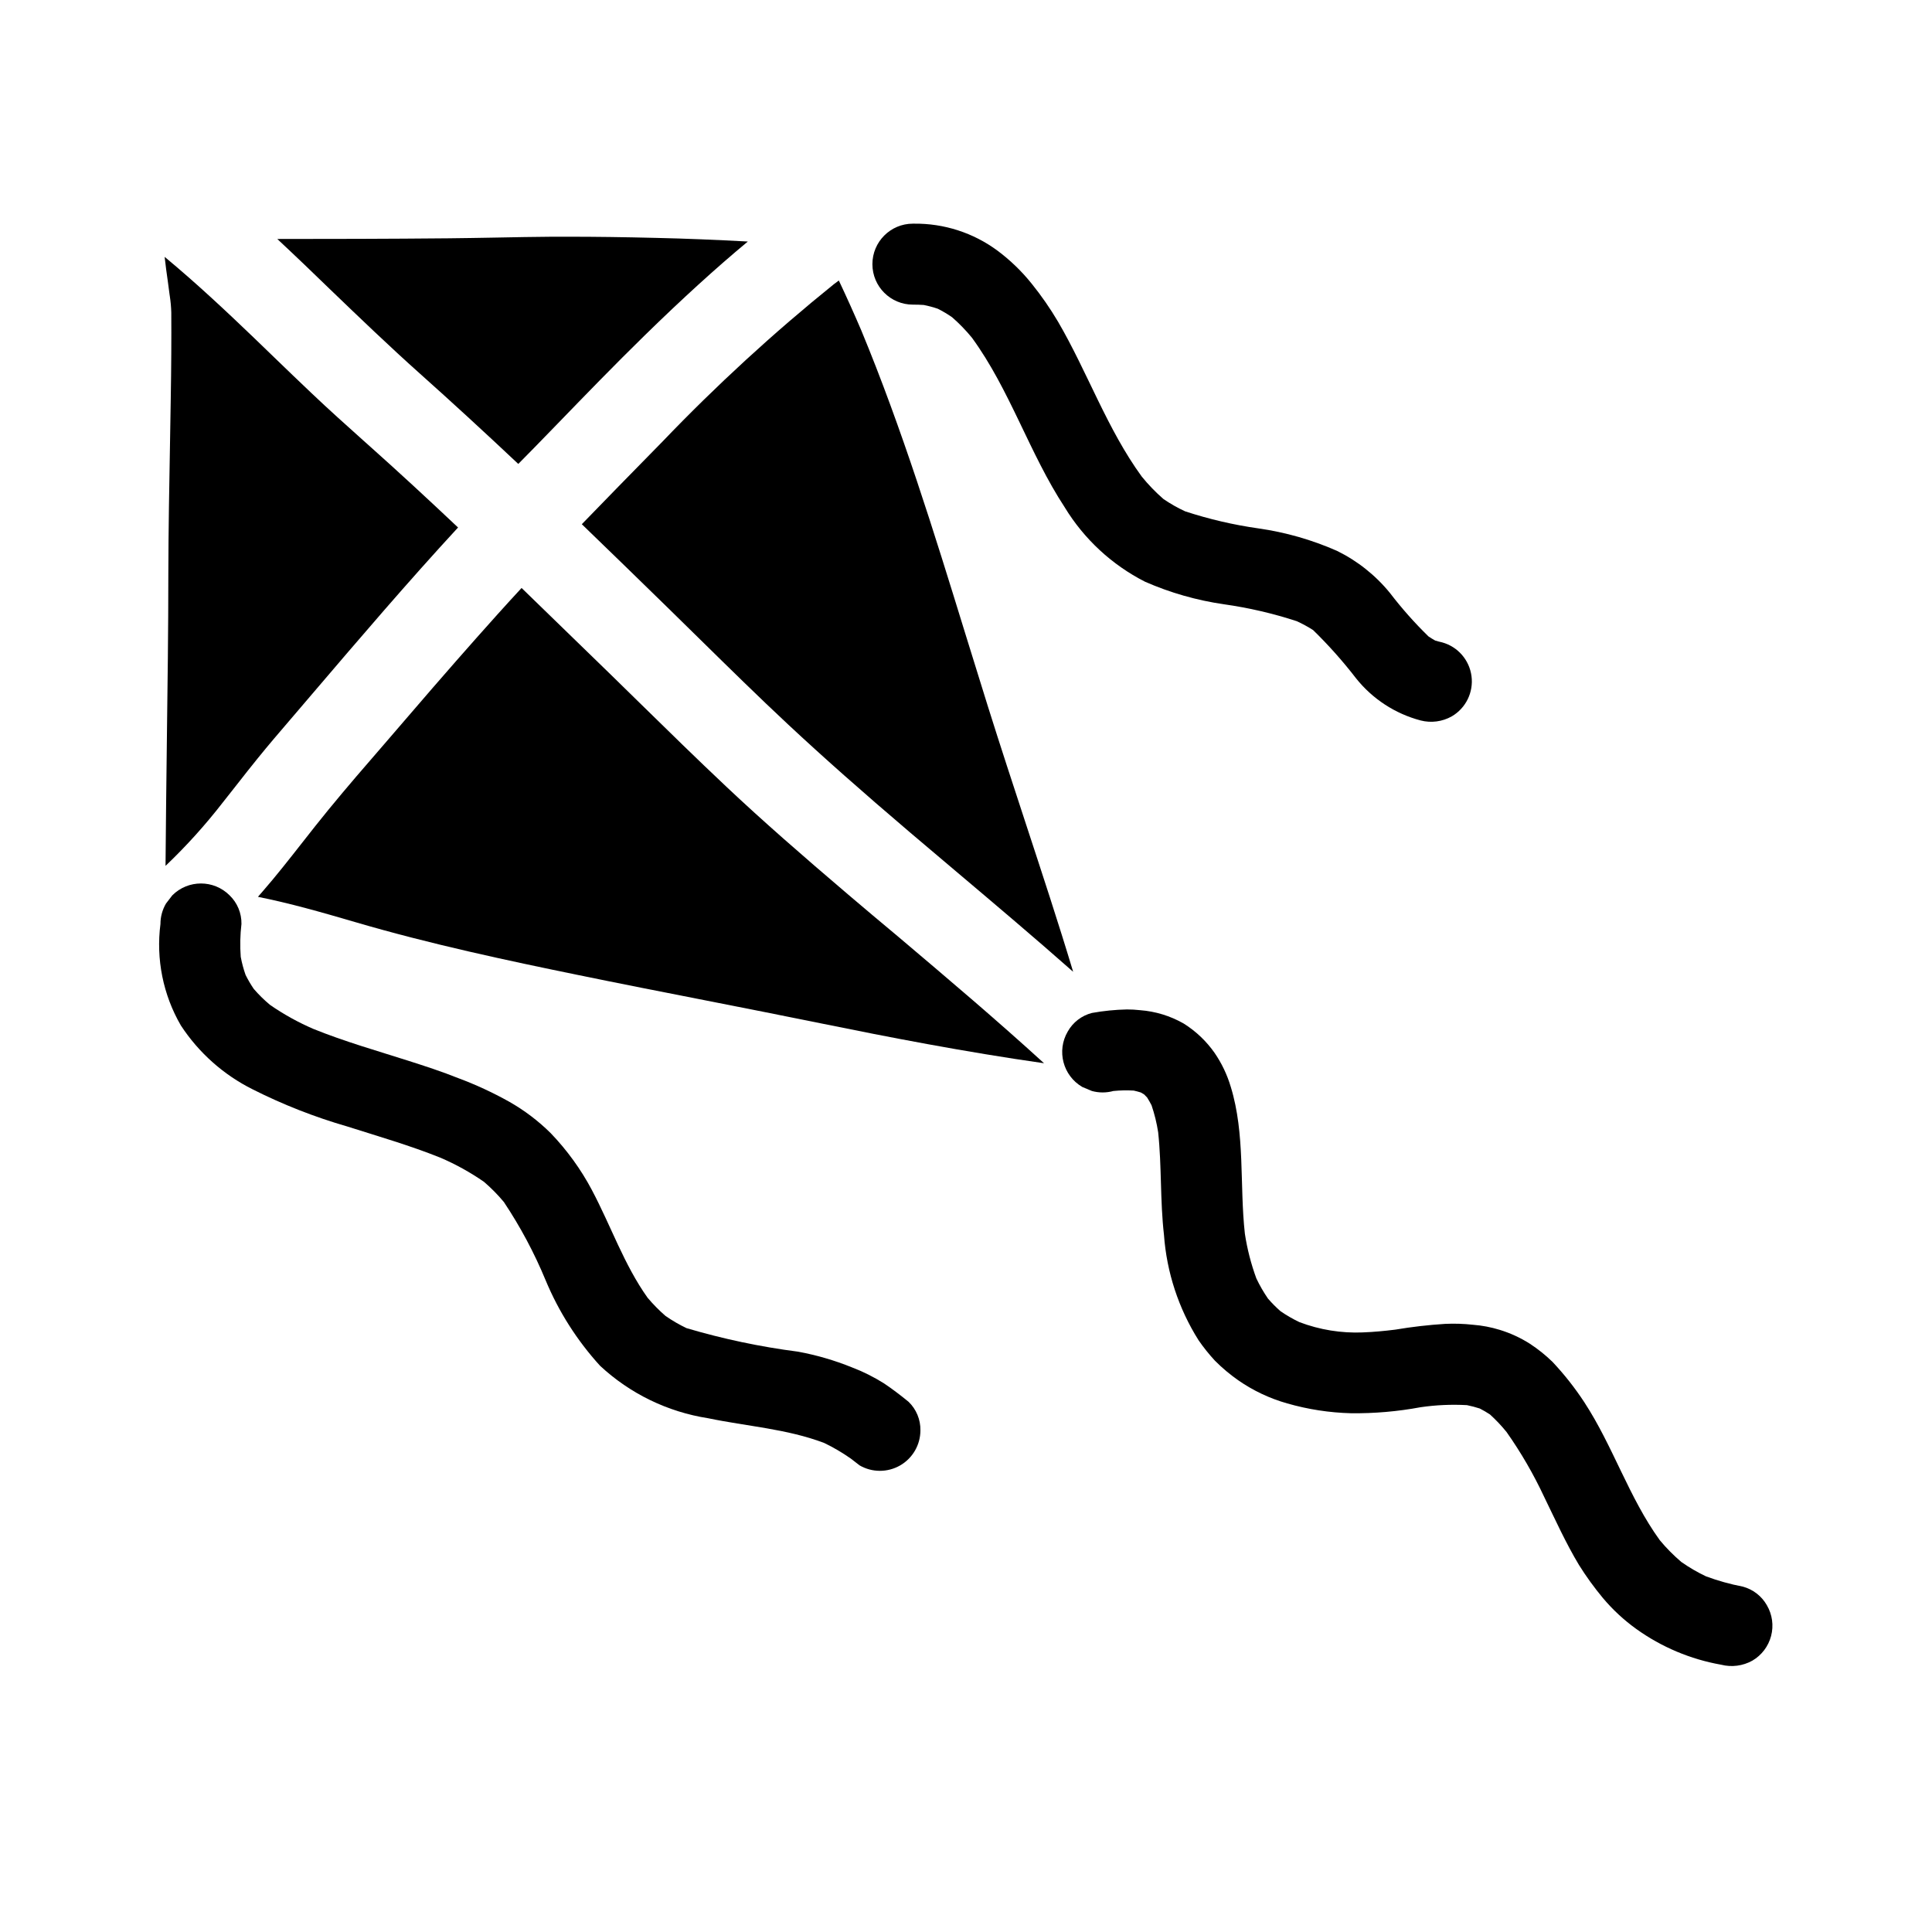
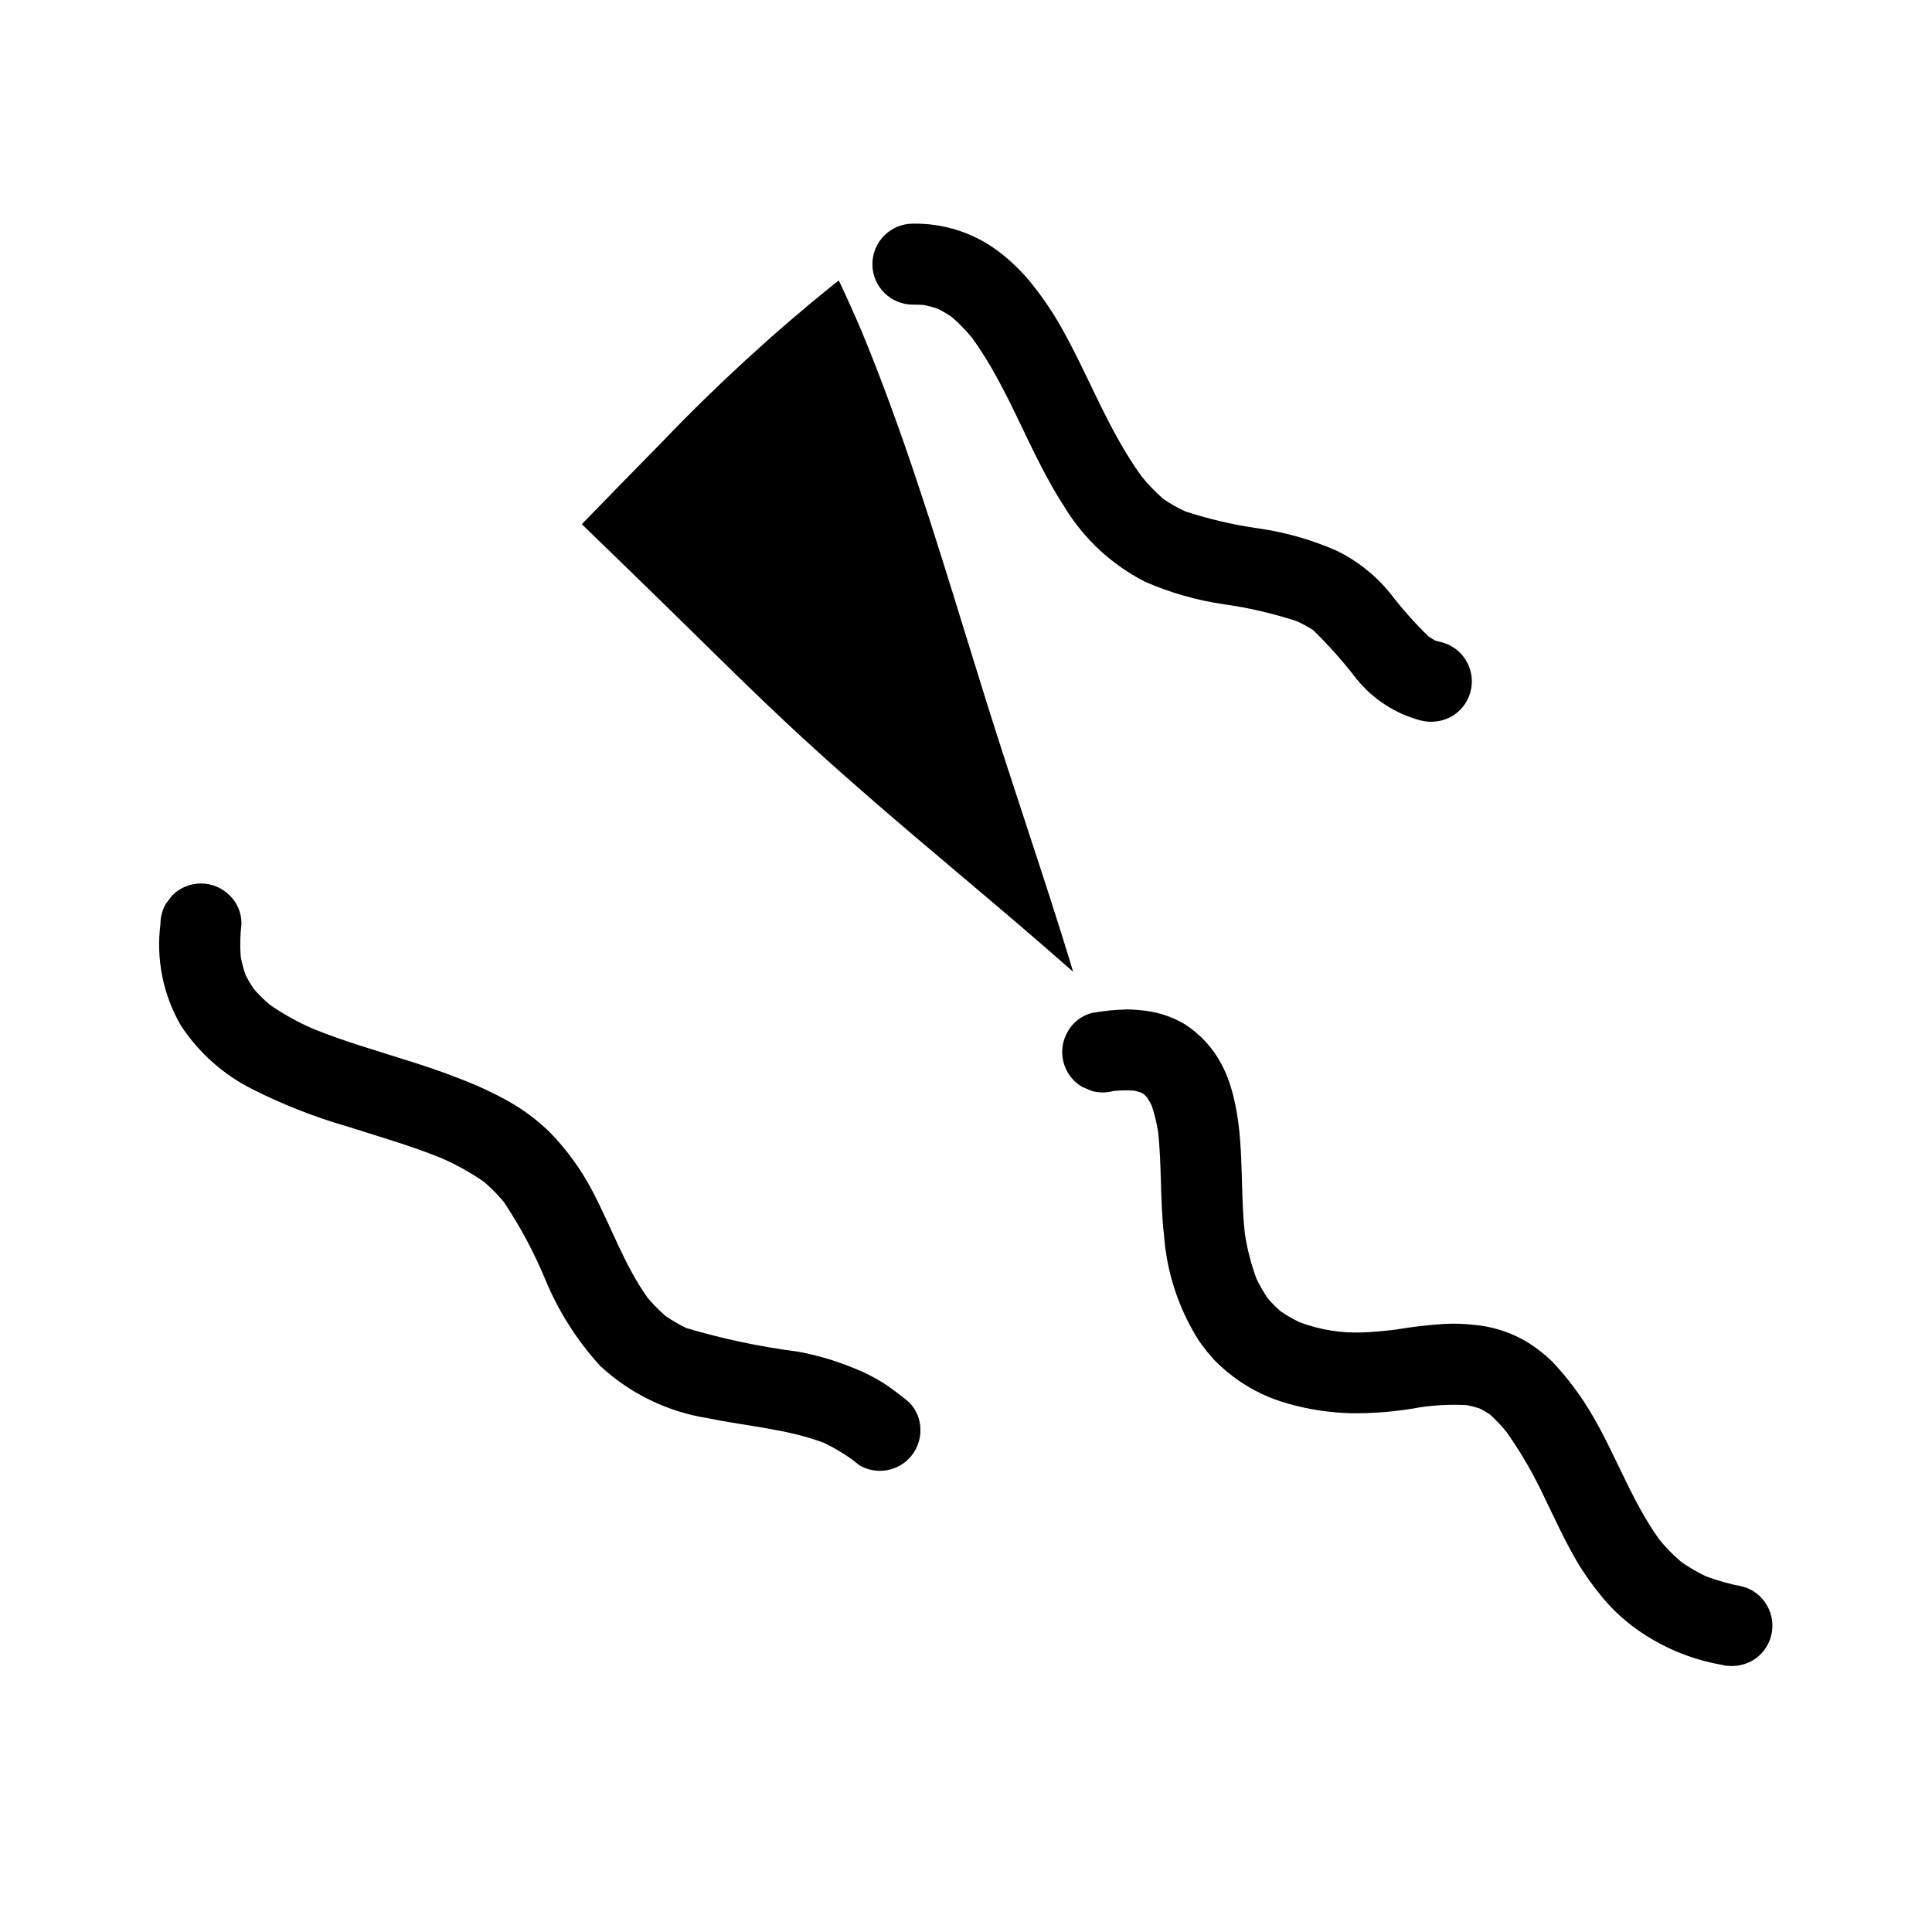
<svg xmlns="http://www.w3.org/2000/svg" fill="#000000" width="800px" height="800px" version="1.1" viewBox="144 144 512 512">
  <g>
-     <path d="m368.72 381.02c-12.246-10.434-22.41-19.285-32.301-28.605-7.75-7.293-15.48-14.871-22.953-22.191l-7.477-7.32c-7.914-7.703-15.832-15.395-23.754-23.074h-0.02c-2.144 2.316-4.277 4.652-6.391 7.004-7.203 8.016-14.918 16.82-23.594 26.93-2.098 2.449-4.199 4.887-6.297 7.312-4.949 5.703-10.047 11.594-14.906 17.527-2.34 2.856-4.621 5.758-6.894 8.66-3.402 4.328-6.91 8.824-10.598 13.051l-1.18 1.355c8.555 1.719 16.68 4.039 25.68 6.668 19.98 5.875 40.828 10.289 58.789 13.973 11.461 2.363 22.938 4.602 34.41 6.856 10.262 2.019 20.512 4.039 30.742 6.121 17.199 3.504 37.621 7.477 58.703 10.484-12.594-11.492-25.801-22.672-38.574-33.48-4.496-3.746-8.957-7.504-13.387-11.27z" />
-     <path d="m188.04 215.44c0.305 2.164 0.609 4.328 0.883 6.508l0.074 0.5c0.223 1.441 0.355 2.898 0.395 4.356 0.043 7.086 0 14.633-0.145 23.082l-0.18 10.805c-0.207 11.586-0.43 23.578-0.457 35.363 0 14.887-0.207 30.02-0.395 44.656-0.141 10.91-0.254 21.828-0.348 32.75v0.004c5.488-5.223 10.57-10.855 15.207-16.844 1.289-1.629 2.574-3.258 3.852-4.883 1.773-2.262 3.543-4.531 5.367-6.766 2.797-3.465 5.746-6.902 8.605-10.234l1.781-2.082 4.082-4.781c12.477-14.617 25.375-29.719 38.629-44.082-8.215-7.758-15.742-14.703-23.086-21.254l-1.91-1.707c-4.586-4.102-9.312-8.34-13.844-12.648-3.328-3.148-6.621-6.328-9.922-9.512l-5.266-5.086c-7.328-7.031-15.281-14.508-23.73-21.512v0.027l0.199 1.617z" />
    <path d="m319.58 261.01-1.992 2.031c-6.488 6.598-12.953 13.227-19.402 19.879 7.574 7.312 15.113 14.637 22.621 21.977 2.945 2.875 5.887 5.758 8.828 8.66 7.551 7.414 15.352 15.09 23.223 22.434 9.207 8.594 19.465 17.68 32.301 28.609 4.094 3.477 8.191 6.945 12.297 10.406 10.207 8.621 20.762 17.535 30.941 26.527-3.938-13.086-8.293-26.285-12.477-39.047-3.375-10.297-6.867-20.93-10.168-31.441-2.012-6.422-4.004-12.852-5.988-19.285-8.199-26.605-16.688-54.09-27.523-80.223-1.938-4.523-3.938-8.957-5.938-13.191h-0.02l-1.262 0.945h-0.004c-16.023 12.918-31.203 26.852-45.438 41.719z" />
-     <path d="m231.41 220.62c7.758 7.457 15.789 15.18 23.965 22.477 8.18 7.293 16.723 15.145 25.977 23.848l4.25-4.316 6.16-6.336c7.086-7.32 15.105-15.605 23.121-23.438 9.922-9.695 18.852-17.828 27.301-24.848-8.402-0.453-16.578-0.789-24.309-0.961-8.484-0.211-16.09-0.312-23.223-0.312h-4.285c-4.984 0.035-9.965 0.129-14.957 0.227-4.156 0.074-8.32 0.152-12.477 0.191-16.027 0.152-31.969 0.18-45.449 0.18 2.438 2.289 4.875 4.574 7.285 6.883z" />
    <path d="m612.23 569.39c-1.387-2.441-3.695-4.215-6.41-4.93-3.305-0.633-6.555-1.543-9.711-2.711-2.281-1.082-4.469-2.356-6.535-3.805-2.066-1.758-3.981-3.691-5.711-5.777-8.176-11.289-12.391-24.918-20.012-36.574-2.488-3.797-5.305-7.367-8.414-10.676-1.848-1.801-3.863-3.414-6.019-4.824-2.481-1.574-5.16-2.805-7.973-3.668-2.301-0.711-4.68-1.164-7.082-1.348-2.445-0.273-4.91-0.352-7.371-0.238-4.441 0.281-8.863 0.789-13.25 1.531-2.848 0.352-5.688 0.625-8.555 0.73v0.004c-5.734 0.238-11.457-0.688-16.82-2.723-1.746-0.828-3.422-1.797-5.012-2.891-1.191-1.043-2.309-2.168-3.34-3.367-1.164-1.695-2.191-3.477-3.07-5.332-1.41-3.844-2.43-7.816-3.043-11.863-1.43-12.941 0.125-26.344-3.742-38.934h-0.004c-0.949-3.195-2.394-6.223-4.281-8.973-2.18-3.109-4.961-5.75-8.18-7.769-3.543-2.027-7.496-3.238-11.566-3.543-1.148-0.129-2.305-0.195-3.461-0.195-3.117 0.066-6.227 0.375-9.297 0.93-2.719 0.695-5.035 2.477-6.41 4.926-2.992 5.117-1.27 11.688 3.844 14.68l2.566 1.078c1.863 0.508 3.824 0.508 5.684 0 1.793-0.18 3.594-0.219 5.394-0.113 0.629 0.141 1.246 0.305 1.863 0.496 0.305 0.164 0.602 0.34 0.898 0.523 0.277 0.266 0.539 0.531 0.789 0.812 0.426 0.672 0.812 1.367 1.18 2.074l-0.004-0.004c0.789 2.324 1.375 4.715 1.75 7.141 0.961 9.055 0.5 18.148 1.539 27.184 0.715 9.926 3.863 19.523 9.172 27.945 1.312 1.902 2.762 3.707 4.328 5.406 1.898 1.91 3.961 3.644 6.168 5.188 3.961 2.754 8.348 4.828 12.988 6.137 5.496 1.582 11.172 2.457 16.891 2.606 6.191 0.074 12.371-0.461 18.457-1.594 4.066-0.594 8.188-0.777 12.293-0.551 1.148 0.234 2.285 0.531 3.402 0.895 0.926 0.477 1.828 1 2.695 1.574 1.582 1.441 3.055 2.996 4.402 4.66 3.805 5.402 7.125 11.129 9.926 17.113 2.977 6.094 5.75 12.273 9.254 18.105 1.914 3.062 4.035 5.988 6.344 8.766 2.598 3.09 5.566 5.844 8.844 8.199 6.695 4.805 14.387 8.043 22.5 9.477 2.793 0.711 5.75 0.324 8.266-1.078 2.457-1.434 4.242-3.789 4.965-6.543 0.723-2.75 0.32-5.68-1.117-8.133z" />
    <path d="m378.3 510.63c-2.703-1.703-5.566-3.137-8.551-4.273-4.602-1.863-9.383-3.254-14.266-4.152-10.012-1.289-19.906-3.379-29.586-6.246-1.926-0.926-3.777-2.004-5.535-3.227-1.707-1.48-3.293-3.094-4.75-4.824-6.238-8.762-9.73-19.074-14.754-28.531h0.004c-2.922-5.508-6.598-10.578-10.914-15.074-3.289-3.258-6.996-6.066-11.023-8.348-4.324-2.418-8.824-4.504-13.469-6.234-4.328-1.734-8.758-3.176-13.195-4.594-8.434-2.688-16.965-5.117-25.191-8.445h0.004c-4.043-1.738-7.898-3.871-11.512-6.375-1.547-1.289-2.988-2.703-4.305-4.227-0.812-1.188-1.539-2.43-2.18-3.723-0.551-1.562-0.98-3.164-1.281-4.793-0.219-2.902-0.152-5.816 0.191-8.707 0.051-2.856-1.09-5.606-3.148-7.586-4.191-4.188-10.984-4.188-15.176 0-0.559 0.719-1.113 1.453-1.672 2.172v0.004c-0.965 1.637-1.473 3.508-1.469 5.41-1.207 9.312 0.691 18.762 5.398 26.883 4.734 7.242 11.312 13.094 19.055 16.957 8.039 4.051 16.434 7.344 25.082 9.84 8.238 2.621 16.562 5.019 24.59 8.238 4.074 1.742 7.965 3.891 11.605 6.418 1.906 1.633 3.672 3.422 5.277 5.352 4.352 6.527 8.059 13.469 11.059 20.719 3.465 8.336 8.352 16.008 14.434 22.68 7.934 7.387 17.902 12.227 28.613 13.898 10.32 2.152 20.859 2.805 30.746 6.543v-0.004c2.469 1.188 4.84 2.578 7.086 4.152l0.148 0.117 2.168 1.676v0.004c3.316 1.93 7.414 1.941 10.746 0.031 3.328-1.91 5.383-5.453 5.391-9.293 0.051-2.856-1.09-5.606-3.148-7.586-2.09-1.703-4.227-3.344-6.473-4.852z" />
    <path d="m385.94 224.73c0.973 0 1.93 0.023 2.894 0.094v0.004c1.254 0.25 2.488 0.582 3.699 0.996 1.309 0.66 2.566 1.406 3.769 2.238 1.906 1.66 3.672 3.481 5.273 5.438 10.105 13.844 15.211 30.668 24.609 44.977h-0.004c5.129 8.402 12.488 15.215 21.254 19.68 6.672 2.93 13.711 4.941 20.922 5.981 6.555 0.926 13.016 2.426 19.305 4.484 1.5 0.684 2.945 1.473 4.332 2.359 4.094 3.992 7.898 8.27 11.391 12.801 4.352 5.449 10.34 9.355 17.082 11.141 2.789 0.723 5.754 0.336 8.266-1.078 3.731-2.176 5.793-6.375 5.234-10.656s-3.629-7.812-7.793-8.957c-0.641-0.141-1.246-0.301-1.848-0.488-0.605-0.34-1.18-0.695-1.758-1.082-3.676-3.586-7.086-7.434-10.207-11.508-3.82-4.695-8.613-8.508-14.047-11.172-6.637-2.93-13.648-4.93-20.828-5.953-6.59-0.934-13.082-2.445-19.406-4.519-2.004-0.922-3.93-2.016-5.75-3.262-2.09-1.816-4.016-3.812-5.758-5.961-9.18-12.617-14.344-27.609-22.168-41.02-2.086-3.531-4.426-6.906-7-10.098-2.625-3.273-5.652-6.199-9.012-8.711-6.418-4.762-14.219-7.285-22.207-7.184h-0.258c-5.926 0-10.727 4.805-10.727 10.73 0 5.926 4.801 10.727 10.727 10.727z" />
  </g>
</svg>